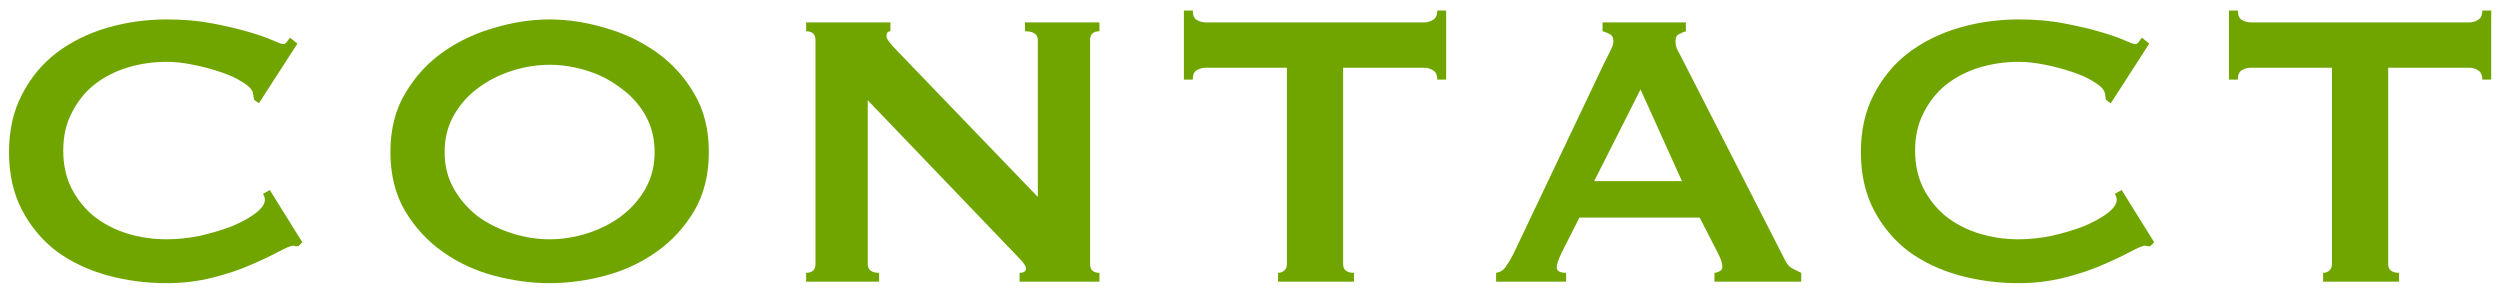
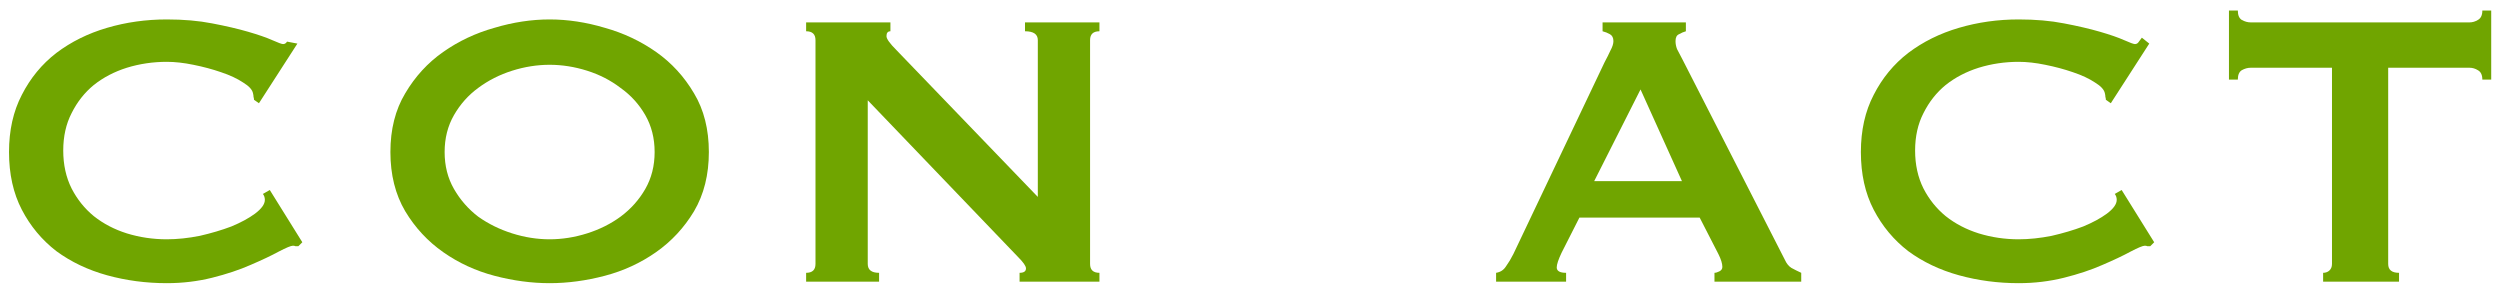
<svg xmlns="http://www.w3.org/2000/svg" width="142" height="17" viewBox="0 0 142 17" fill="none">
-   <path d="M16.948 13.984C16.892 13.984 16.836 13.984 16.78 13.984C16.742 13.965 16.696 13.956 16.64 13.956C16.528 13.956 16.257 14.068 15.828 14.292C15.417 14.516 14.885 14.768 14.232 15.048C13.597 15.328 12.869 15.57 12.048 15.776C11.226 15.981 10.368 16.084 9.472 16.084C8.296 16.084 7.166 15.934 6.084 15.636C5.001 15.337 4.04 14.88 3.2 14.264C2.378 13.629 1.725 12.845 1.24 11.912C0.754 10.978 0.512 9.886 0.512 8.636C0.512 7.404 0.754 6.321 1.24 5.388C1.725 4.436 2.378 3.642 3.2 3.008C4.04 2.373 5.001 1.897 6.084 1.58C7.166 1.262 8.296 1.104 9.472 1.104C10.424 1.104 11.282 1.178 12.048 1.328C12.832 1.477 13.513 1.636 14.092 1.804C14.67 1.972 15.128 2.13 15.464 2.28C15.8 2.429 16.005 2.504 16.08 2.504C16.173 2.504 16.248 2.457 16.304 2.364C16.378 2.27 16.434 2.196 16.472 2.14L16.892 2.476L14.708 5.864L14.428 5.668C14.428 5.612 14.418 5.556 14.4 5.5C14.4 5.444 14.39 5.378 14.372 5.304C14.334 5.098 14.148 4.893 13.812 4.688C13.476 4.464 13.056 4.268 12.552 4.1C12.066 3.932 11.544 3.792 10.984 3.68C10.442 3.568 9.938 3.512 9.472 3.512C8.688 3.512 7.932 3.624 7.204 3.848C6.494 4.072 5.869 4.398 5.328 4.828C4.805 5.257 4.385 5.789 4.068 6.424C3.75 7.04 3.592 7.749 3.592 8.552C3.592 9.354 3.75 10.073 4.068 10.708C4.385 11.324 4.805 11.846 5.328 12.276C5.869 12.705 6.494 13.032 7.204 13.256C7.932 13.48 8.688 13.592 9.472 13.592C10.069 13.592 10.694 13.526 11.348 13.396C12.001 13.246 12.598 13.069 13.14 12.864C13.681 12.64 14.129 12.397 14.484 12.136C14.857 11.856 15.044 11.594 15.044 11.352C15.044 11.221 15.006 11.109 14.932 11.016L15.324 10.792L17.172 13.76L16.948 13.984Z" fill="#70A500" />
+   <path d="M16.948 13.984C16.892 13.984 16.836 13.984 16.78 13.984C16.742 13.965 16.696 13.956 16.64 13.956C16.528 13.956 16.257 14.068 15.828 14.292C15.417 14.516 14.885 14.768 14.232 15.048C13.597 15.328 12.869 15.57 12.048 15.776C11.226 15.981 10.368 16.084 9.472 16.084C8.296 16.084 7.166 15.934 6.084 15.636C5.001 15.337 4.04 14.88 3.2 14.264C2.378 13.629 1.725 12.845 1.24 11.912C0.754 10.978 0.512 9.886 0.512 8.636C0.512 7.404 0.754 6.321 1.24 5.388C1.725 4.436 2.378 3.642 3.2 3.008C4.04 2.373 5.001 1.897 6.084 1.58C7.166 1.262 8.296 1.104 9.472 1.104C10.424 1.104 11.282 1.178 12.048 1.328C12.832 1.477 13.513 1.636 14.092 1.804C14.67 1.972 15.128 2.13 15.464 2.28C15.8 2.429 16.005 2.504 16.08 2.504C16.173 2.504 16.248 2.457 16.304 2.364L16.892 2.476L14.708 5.864L14.428 5.668C14.428 5.612 14.418 5.556 14.4 5.5C14.4 5.444 14.39 5.378 14.372 5.304C14.334 5.098 14.148 4.893 13.812 4.688C13.476 4.464 13.056 4.268 12.552 4.1C12.066 3.932 11.544 3.792 10.984 3.68C10.442 3.568 9.938 3.512 9.472 3.512C8.688 3.512 7.932 3.624 7.204 3.848C6.494 4.072 5.869 4.398 5.328 4.828C4.805 5.257 4.385 5.789 4.068 6.424C3.75 7.04 3.592 7.749 3.592 8.552C3.592 9.354 3.75 10.073 4.068 10.708C4.385 11.324 4.805 11.846 5.328 12.276C5.869 12.705 6.494 13.032 7.204 13.256C7.932 13.48 8.688 13.592 9.472 13.592C10.069 13.592 10.694 13.526 11.348 13.396C12.001 13.246 12.598 13.069 13.14 12.864C13.681 12.64 14.129 12.397 14.484 12.136C14.857 11.856 15.044 11.594 15.044 11.352C15.044 11.221 15.006 11.109 14.932 11.016L15.324 10.792L17.172 13.76L16.948 13.984Z" fill="#70A500" />
  <path d="M31.219 3.68C30.509 3.68 29.8 3.792 29.091 4.016C28.381 4.24 27.737 4.566 27.159 4.996C26.599 5.406 26.141 5.92 25.787 6.536C25.432 7.152 25.255 7.852 25.255 8.636C25.255 9.42 25.432 10.12 25.787 10.736C26.141 11.352 26.599 11.874 27.159 12.304C27.737 12.714 28.381 13.032 29.091 13.256C29.8 13.48 30.509 13.592 31.219 13.592C31.928 13.592 32.637 13.48 33.347 13.256C34.056 13.032 34.691 12.714 35.251 12.304C35.829 11.874 36.296 11.352 36.651 10.736C37.005 10.12 37.183 9.42 37.183 8.636C37.183 7.852 37.005 7.152 36.651 6.536C36.296 5.92 35.829 5.406 35.251 4.996C34.691 4.566 34.056 4.24 33.347 4.016C32.637 3.792 31.928 3.68 31.219 3.68ZM31.219 1.104C32.245 1.104 33.291 1.262 34.355 1.58C35.419 1.878 36.389 2.336 37.267 2.952C38.144 3.568 38.863 4.352 39.423 5.304C39.983 6.237 40.263 7.348 40.263 8.636C40.263 9.924 39.983 11.044 39.423 11.996C38.863 12.929 38.144 13.704 37.267 14.32C36.389 14.936 35.419 15.384 34.355 15.664C33.291 15.944 32.245 16.084 31.219 16.084C30.192 16.084 29.147 15.944 28.083 15.664C27.019 15.384 26.048 14.936 25.171 14.32C24.293 13.704 23.575 12.929 23.015 11.996C22.455 11.044 22.175 9.924 22.175 8.636C22.175 7.348 22.455 6.237 23.015 5.304C23.575 4.352 24.293 3.568 25.171 2.952C26.048 2.336 27.019 1.878 28.083 1.58C29.147 1.262 30.192 1.104 31.219 1.104Z" fill="#70A500" />
  <path d="M45.788 15.496C46.142 15.496 46.32 15.328 46.32 14.992L46.32 2.28C46.32 1.944 46.142 1.776 45.788 1.776L45.788 1.272L50.576 1.272L50.576 1.776C50.426 1.776 50.352 1.869 50.352 2.056C50.352 2.205 50.538 2.466 50.912 2.84L58.948 11.184L58.948 2.28C58.948 1.944 58.705 1.776 58.22 1.776L58.22 1.272L62.448 1.272L62.448 1.776C62.093 1.776 61.916 1.944 61.916 2.28L61.916 14.992C61.916 15.328 62.093 15.496 62.448 15.496L62.448 16L57.912 16L57.912 15.496C58.154 15.496 58.276 15.412 58.276 15.244C58.276 15.113 58.126 14.898 57.828 14.6L49.288 5.696L49.288 14.992C49.288 15.328 49.502 15.496 49.932 15.496L49.932 16L45.788 16L45.788 15.496Z" fill="#70A500" />
-   <path d="M76.289 14.992C76.289 15.328 76.494 15.496 76.905 15.496L76.905 16L72.593 16L72.593 15.496C72.723 15.496 72.835 15.458 72.929 15.384C73.041 15.29 73.097 15.16 73.097 14.992L73.097 3.848L68.477 3.848C68.309 3.848 68.141 3.894 67.973 3.988C67.823 4.081 67.749 4.258 67.749 4.52L67.245 4.52L67.245 0.6L67.749 0.6C67.749 0.861 67.823 1.038 67.973 1.132C68.141 1.225 68.309 1.272 68.477 1.272L80.909 1.272C81.077 1.272 81.235 1.225 81.385 1.132C81.553 1.038 81.637 0.861 81.637 0.6L82.141 0.6L82.141 4.52L81.637 4.52C81.637 4.258 81.553 4.081 81.385 3.988C81.235 3.894 81.077 3.848 80.909 3.848L76.289 3.848L76.289 14.992Z" fill="#70A500" />
  <path d="M95.534 10.288L93.182 5.08L90.55 10.288L95.534 10.288ZM84.978 15.496C85.221 15.458 85.407 15.337 85.538 15.132C85.687 14.926 85.827 14.693 85.958 14.432L91.138 3.54C91.269 3.297 91.38 3.073 91.474 2.868C91.586 2.662 91.642 2.485 91.642 2.336C91.642 2.149 91.576 2.018 91.446 1.944C91.315 1.869 91.175 1.813 91.026 1.776L91.026 1.272L95.758 1.272L95.758 1.776C95.627 1.813 95.496 1.869 95.366 1.944C95.235 2 95.17 2.13 95.17 2.336C95.17 2.485 95.198 2.634 95.254 2.784C95.329 2.933 95.431 3.129 95.562 3.372L101.386 14.768C101.479 14.973 101.601 15.122 101.75 15.216C101.918 15.309 102.105 15.402 102.31 15.496L102.31 16L97.382 16L97.382 15.496C97.457 15.496 97.55 15.468 97.662 15.412C97.774 15.356 97.83 15.272 97.83 15.16C97.83 14.973 97.755 14.73 97.606 14.432L96.542 12.36L89.71 12.36L88.702 14.348C88.515 14.74 88.422 15.02 88.422 15.188C88.422 15.393 88.599 15.496 88.954 15.496L88.954 16L84.978 16L84.978 15.496Z" fill="#70A500" />
  <path d="M122.134 13.984C122.078 13.984 122.022 13.984 121.966 13.984C121.928 13.965 121.882 13.956 121.826 13.956C121.714 13.956 121.443 14.068 121.014 14.292C120.603 14.516 120.071 14.768 119.418 15.048C118.783 15.328 118.055 15.57 117.234 15.776C116.412 15.981 115.554 16.084 114.658 16.084C113.482 16.084 112.352 15.934 111.27 15.636C110.187 15.337 109.226 14.88 108.386 14.264C107.564 13.629 106.911 12.845 106.426 11.912C105.94 10.978 105.698 9.886 105.698 8.636C105.698 7.404 105.94 6.321 106.426 5.388C106.911 4.436 107.564 3.642 108.386 3.008C109.226 2.373 110.187 1.897 111.27 1.58C112.352 1.262 113.482 1.104 114.658 1.104C115.61 1.104 116.468 1.178 117.234 1.328C118.018 1.477 118.699 1.636 119.278 1.804C119.856 1.972 120.314 2.13 120.65 2.28C120.986 2.429 121.191 2.504 121.266 2.504C121.359 2.504 121.434 2.457 121.49 2.364C121.564 2.27 121.62 2.196 121.658 2.14L122.078 2.476L119.894 5.864L119.614 5.668C119.614 5.612 119.604 5.556 119.586 5.5C119.586 5.444 119.576 5.378 119.558 5.304C119.52 5.098 119.334 4.893 118.998 4.688C118.662 4.464 118.242 4.268 117.738 4.1C117.252 3.932 116.73 3.792 116.17 3.68C115.628 3.568 115.124 3.512 114.658 3.512C113.874 3.512 113.118 3.624 112.39 3.848C111.68 4.072 111.055 4.398 110.514 4.828C109.991 5.257 109.571 5.789 109.254 6.424C108.936 7.04 108.778 7.749 108.778 8.552C108.778 9.354 108.936 10.073 109.254 10.708C109.571 11.324 109.991 11.846 110.514 12.276C111.055 12.705 111.68 13.032 112.39 13.256C113.118 13.48 113.874 13.592 114.658 13.592C115.255 13.592 115.88 13.526 116.534 13.396C117.187 13.246 117.784 13.069 118.326 12.864C118.867 12.64 119.315 12.397 119.67 12.136C120.043 11.856 120.23 11.594 120.23 11.352C120.23 11.221 120.192 11.109 120.118 11.016L120.51 10.792L122.358 13.76L122.134 13.984Z" fill="#70A500" />
  <path d="M135.649 14.992C135.649 15.328 135.854 15.496 136.265 15.496L136.265 16L131.953 16L131.953 15.496C132.083 15.496 132.195 15.458 132.289 15.384C132.401 15.29 132.457 15.16 132.457 14.992L132.457 3.848L127.837 3.848C127.669 3.848 127.501 3.894 127.333 3.988C127.183 4.081 127.109 4.258 127.109 4.52L126.605 4.52L126.605 0.6L127.109 0.6C127.109 0.861 127.183 1.038 127.333 1.132C127.501 1.225 127.669 1.272 127.837 1.272L140.269 1.272C140.437 1.272 140.595 1.225 140.745 1.132C140.913 1.038 140.997 0.861 140.997 0.6L141.501 0.6L141.501 4.52L140.997 4.52C140.997 4.258 140.913 4.081 140.745 3.988C140.595 3.894 140.437 3.848 140.269 3.848L135.649 3.848L135.649 14.992Z" fill="#70A500" />
</svg>